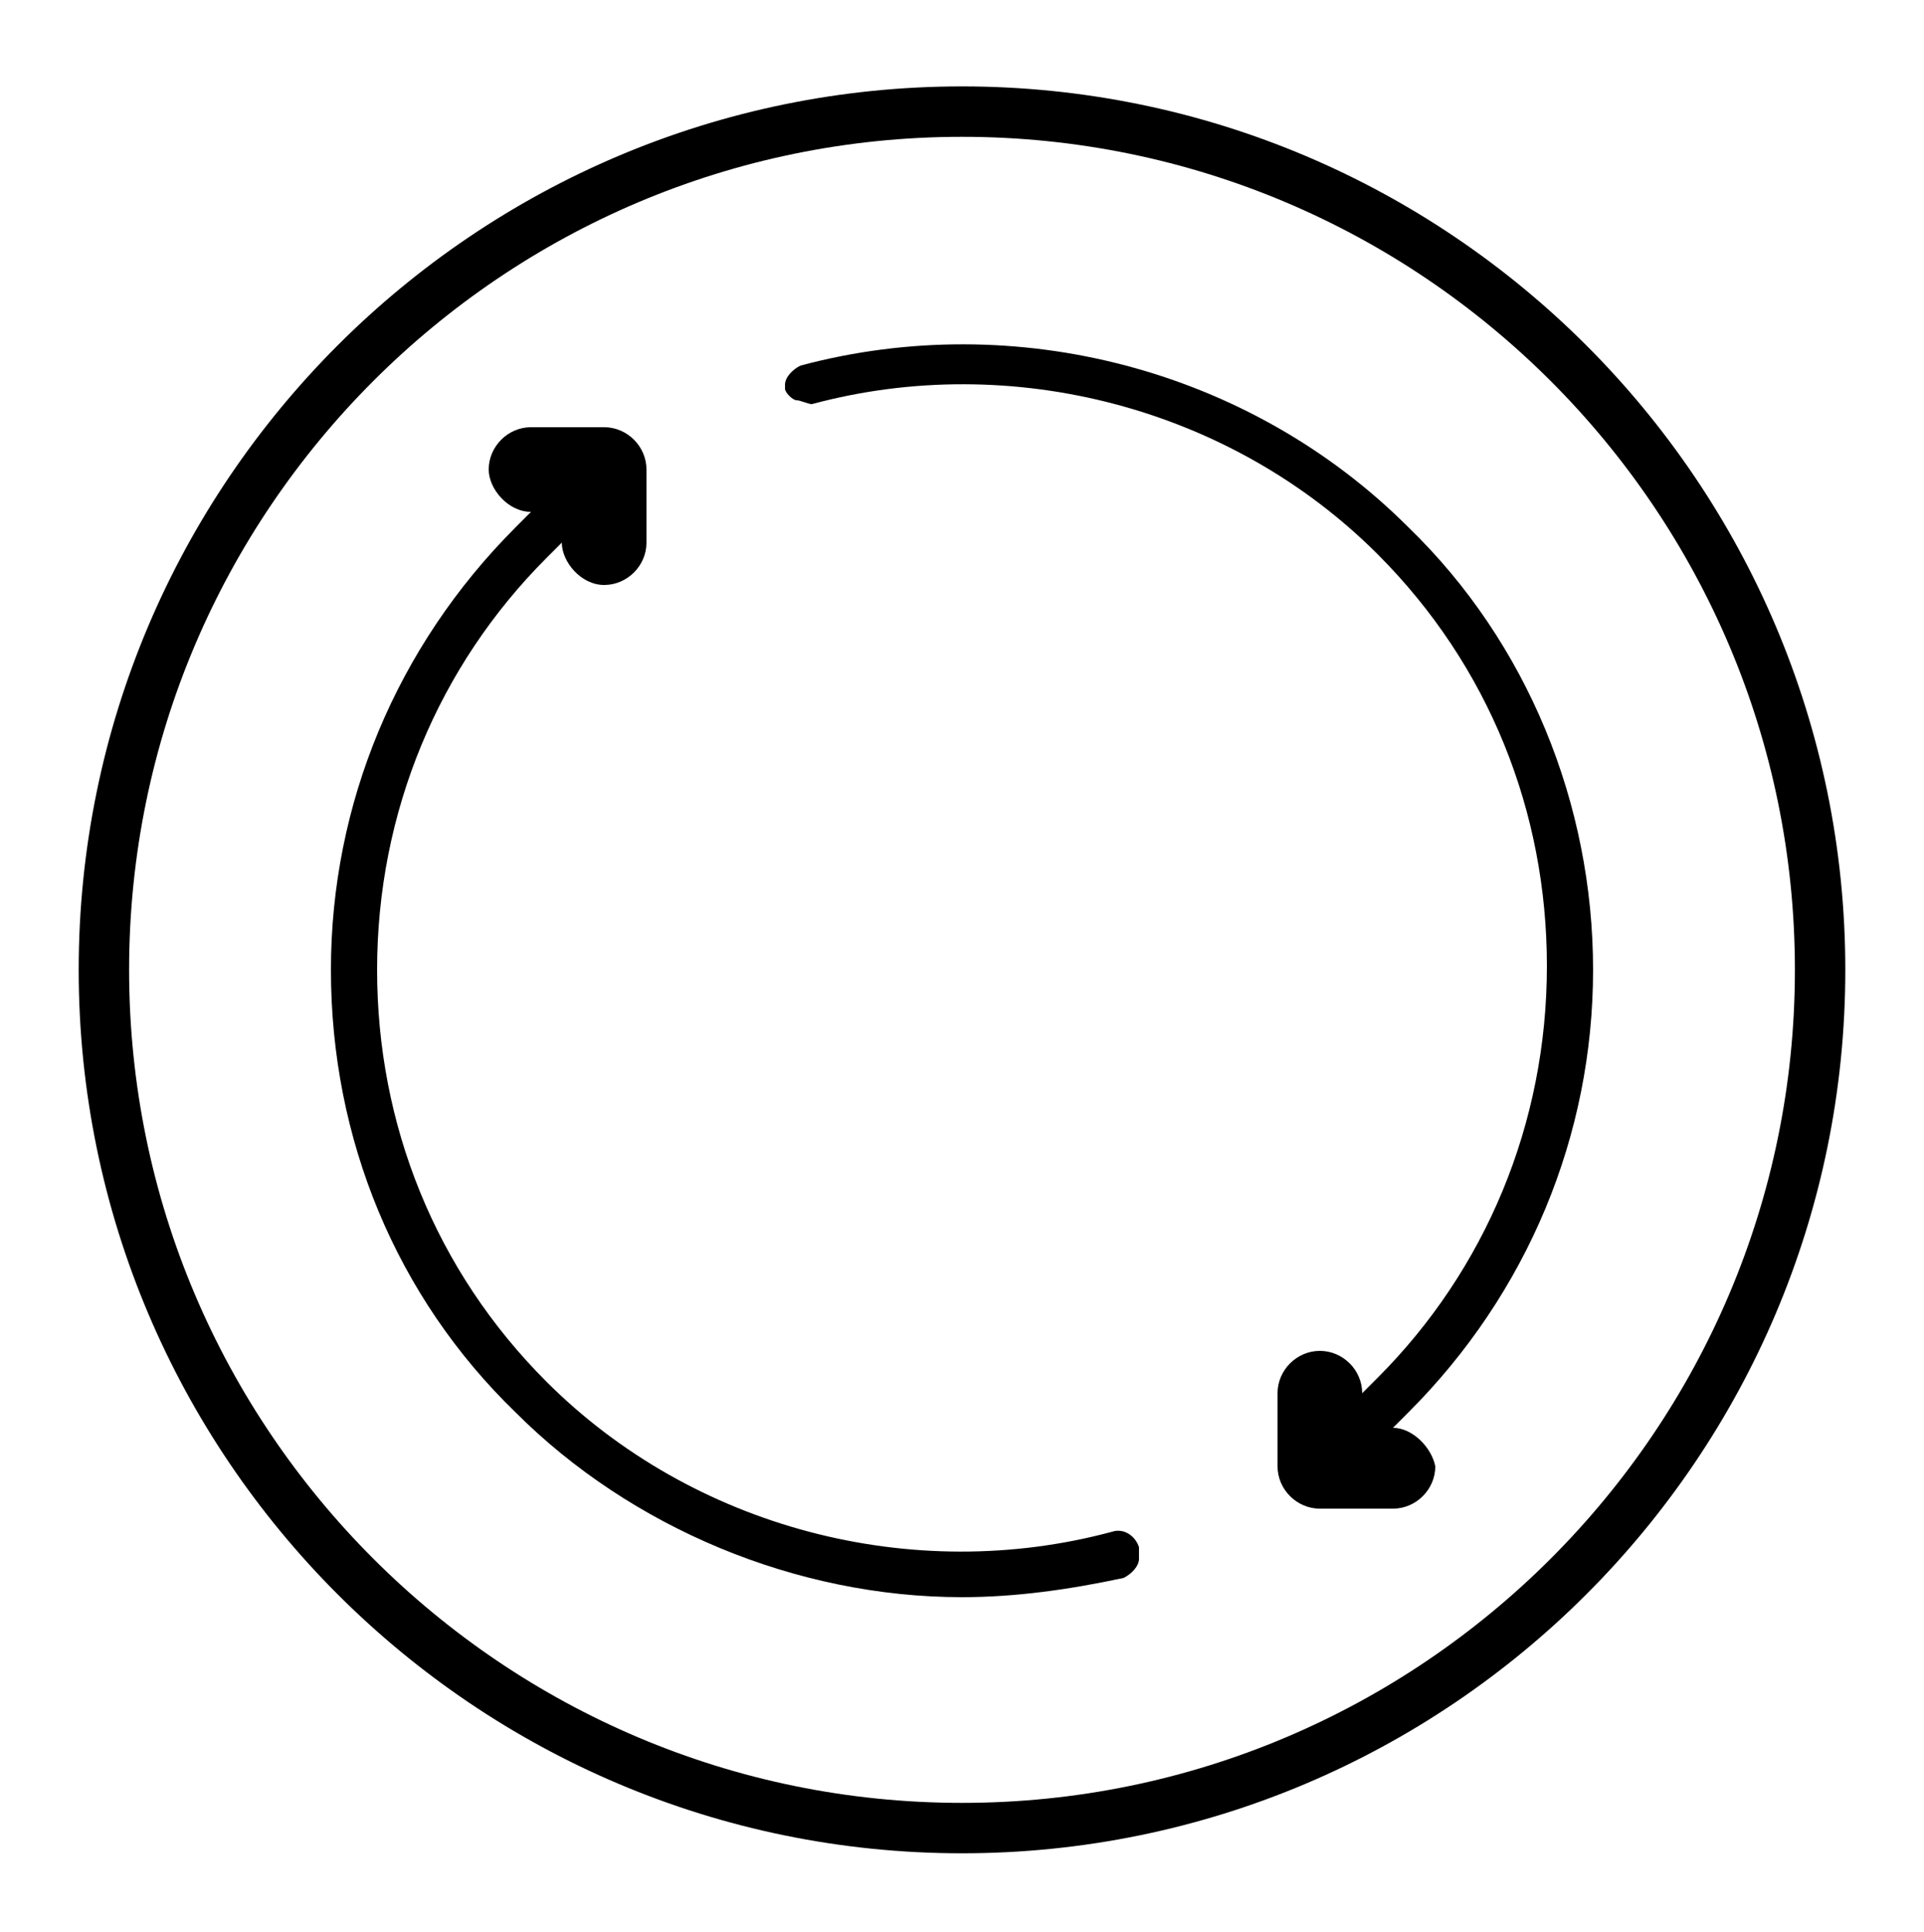
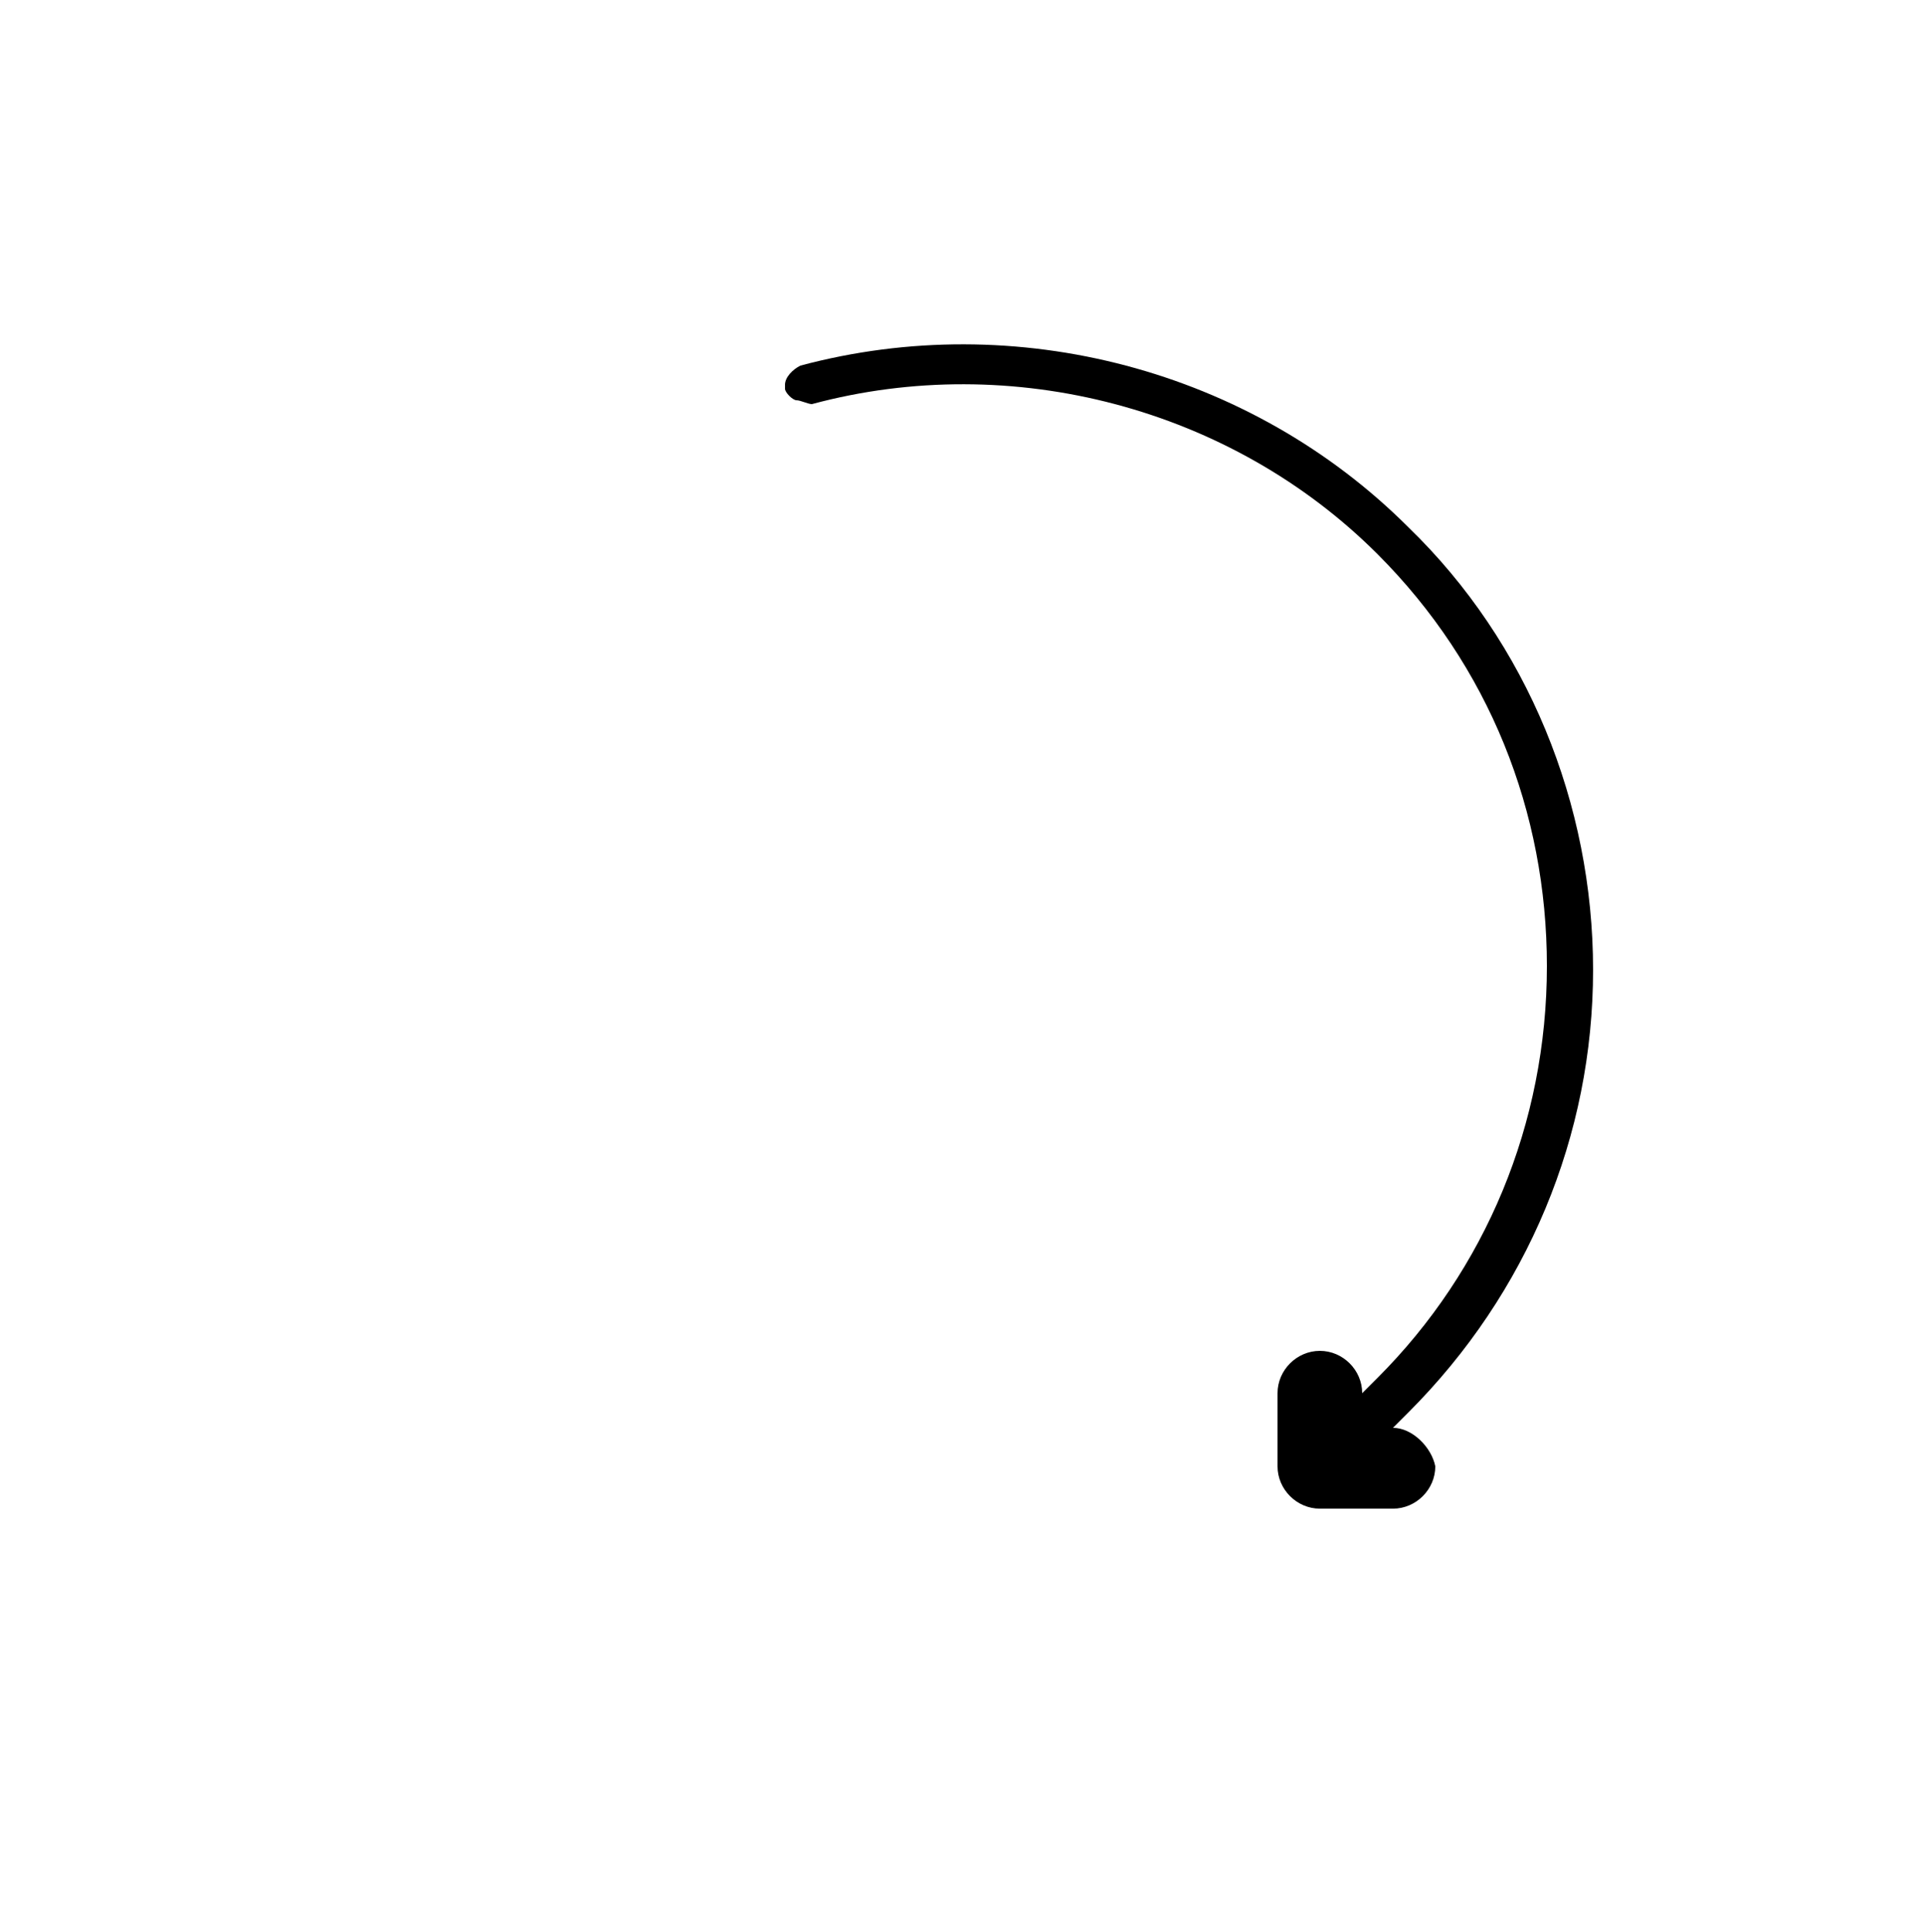
<svg xmlns="http://www.w3.org/2000/svg" version="1.1" id="Ebene_1" x="0px" y="0px" viewBox="0 0 50 50.2" style="enable-background:new 0 0 50 50.2;" xml:space="preserve">
  <style type="text/css">
	.st0{fill:none;stroke:#000000;stroke-width:1.31;}
</style>
-   <path class="st0" d="M25,47.5c12.3,0,22.3-10,22.3-22.3c0-12.3-10-22.3-22.3-22.3c-12.3,0-22.3,10-22.3,22.3  C2.7,37.5,12.7,47.5,25,47.5z" />
-   <path d="M29.6,40.2c-0.1-0.3-0.4-0.5-0.7-0.4c-5.2,1.4-10.9-0.1-14.7-3.9c-2.9-2.9-4.4-6.7-4.4-10.7c0-4.1,1.6-7.9,4.4-10.7l0.4-0.4  c0,0.5,0.5,1.1,1.1,1.1c0.6,0,1.1-0.5,1.1-1.1v-1.9c0-0.6-0.5-1.1-1.1-1.1h-1.9c-0.6,0-1.1,0.5-1.1,1.1c0,0.5,0.5,1.1,1.1,1.1  l-0.4,0.4c-3.1,3.1-4.8,7.2-4.8,11.5c0,4.4,1.7,8.5,4.8,11.5c3,3,7.3,4.8,11.6,4.8c1.4,0,2.8-0.2,4.2-0.5c0.2-0.1,0.4-0.3,0.4-0.5  C29.6,40.3,29.6,40.3,29.6,40.2z" />
  <path d="M36.2,37.1l0.4-0.4c3.1-3.1,4.8-7.2,4.8-11.5s-1.7-8.5-4.8-11.5c-4.1-4.1-10.2-5.7-15.8-4.2c-0.2,0.1-0.4,0.3-0.4,0.5  c0,0.1,0,0.1,0,0.1c0,0.1,0.2,0.3,0.3,0.3s0.3,0.1,0.4,0.1c5.2-1.4,10.9,0.1,14.7,3.9c2.9,2.9,4.4,6.7,4.4,10.7  c0,4.1-1.6,7.9-4.4,10.7l-0.4,0.4c0-0.6-0.5-1.1-1.1-1.1c-0.6,0-1.1,0.5-1.1,1.1v1.9c0,0.6,0.5,1.1,1.1,1.1h1.9  c0.6,0,1.1-0.5,1.1-1.1C37.2,37.6,36.7,37.1,36.2,37.1z" />
</svg>